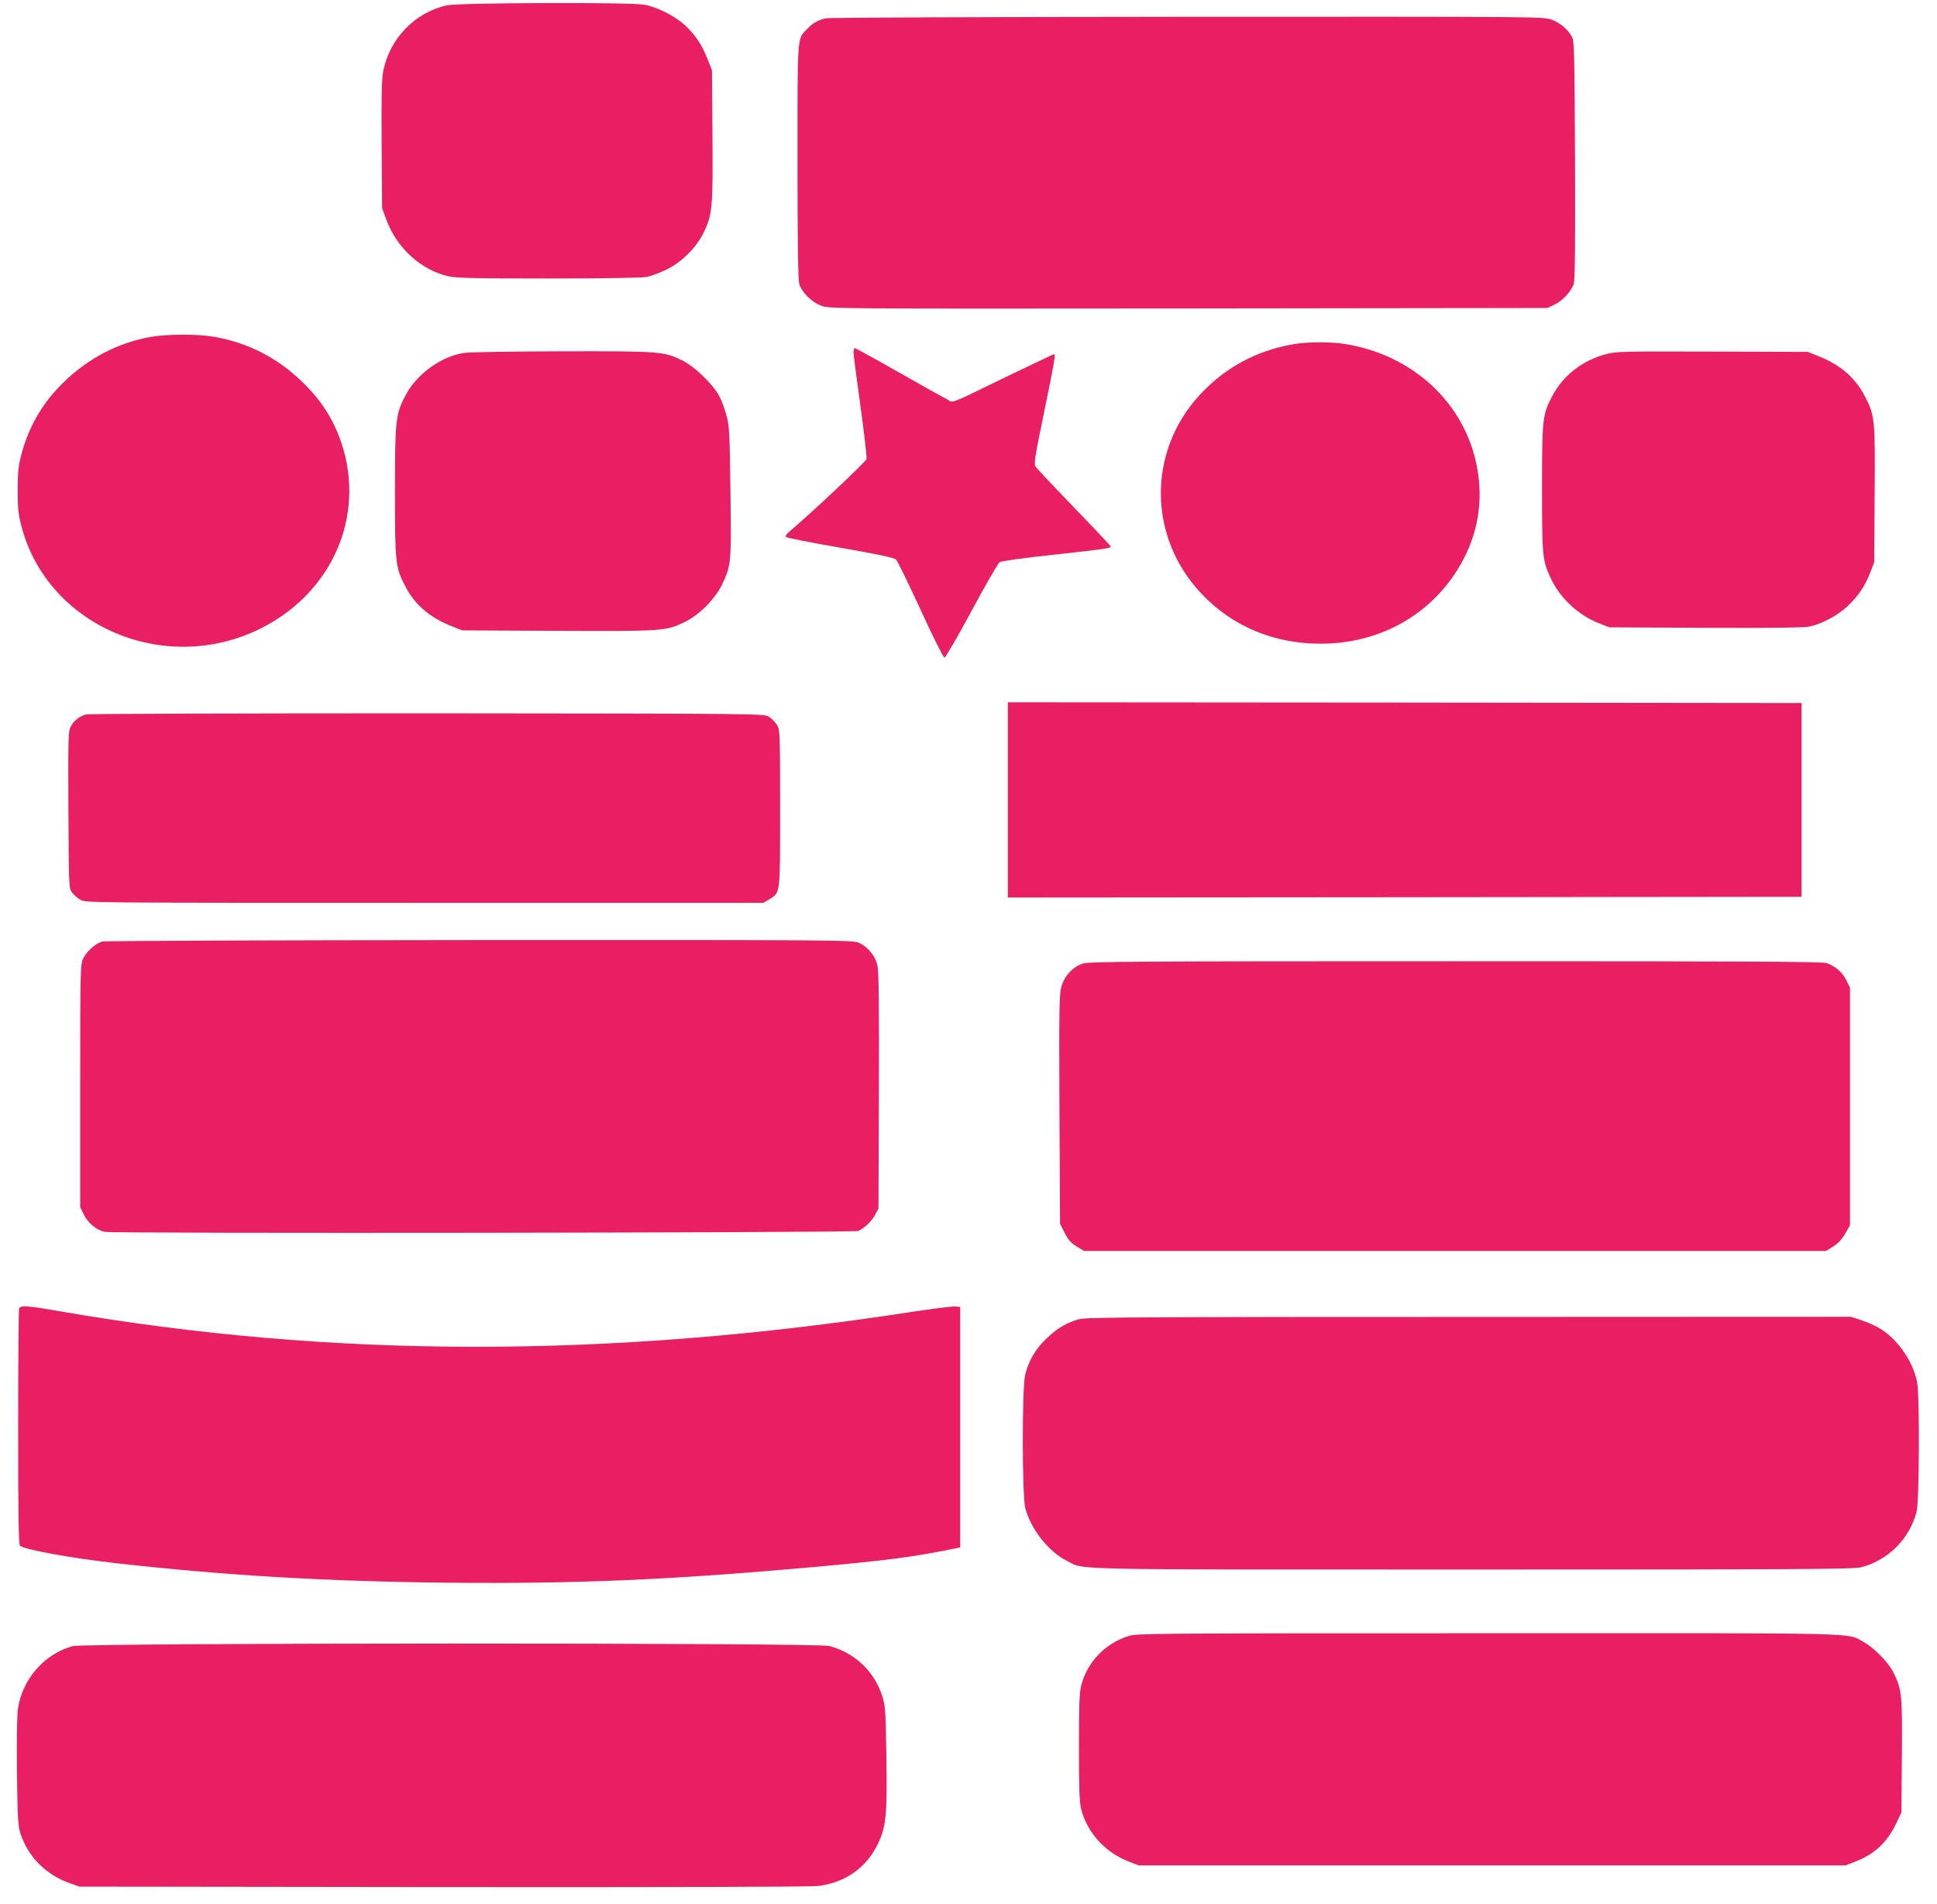
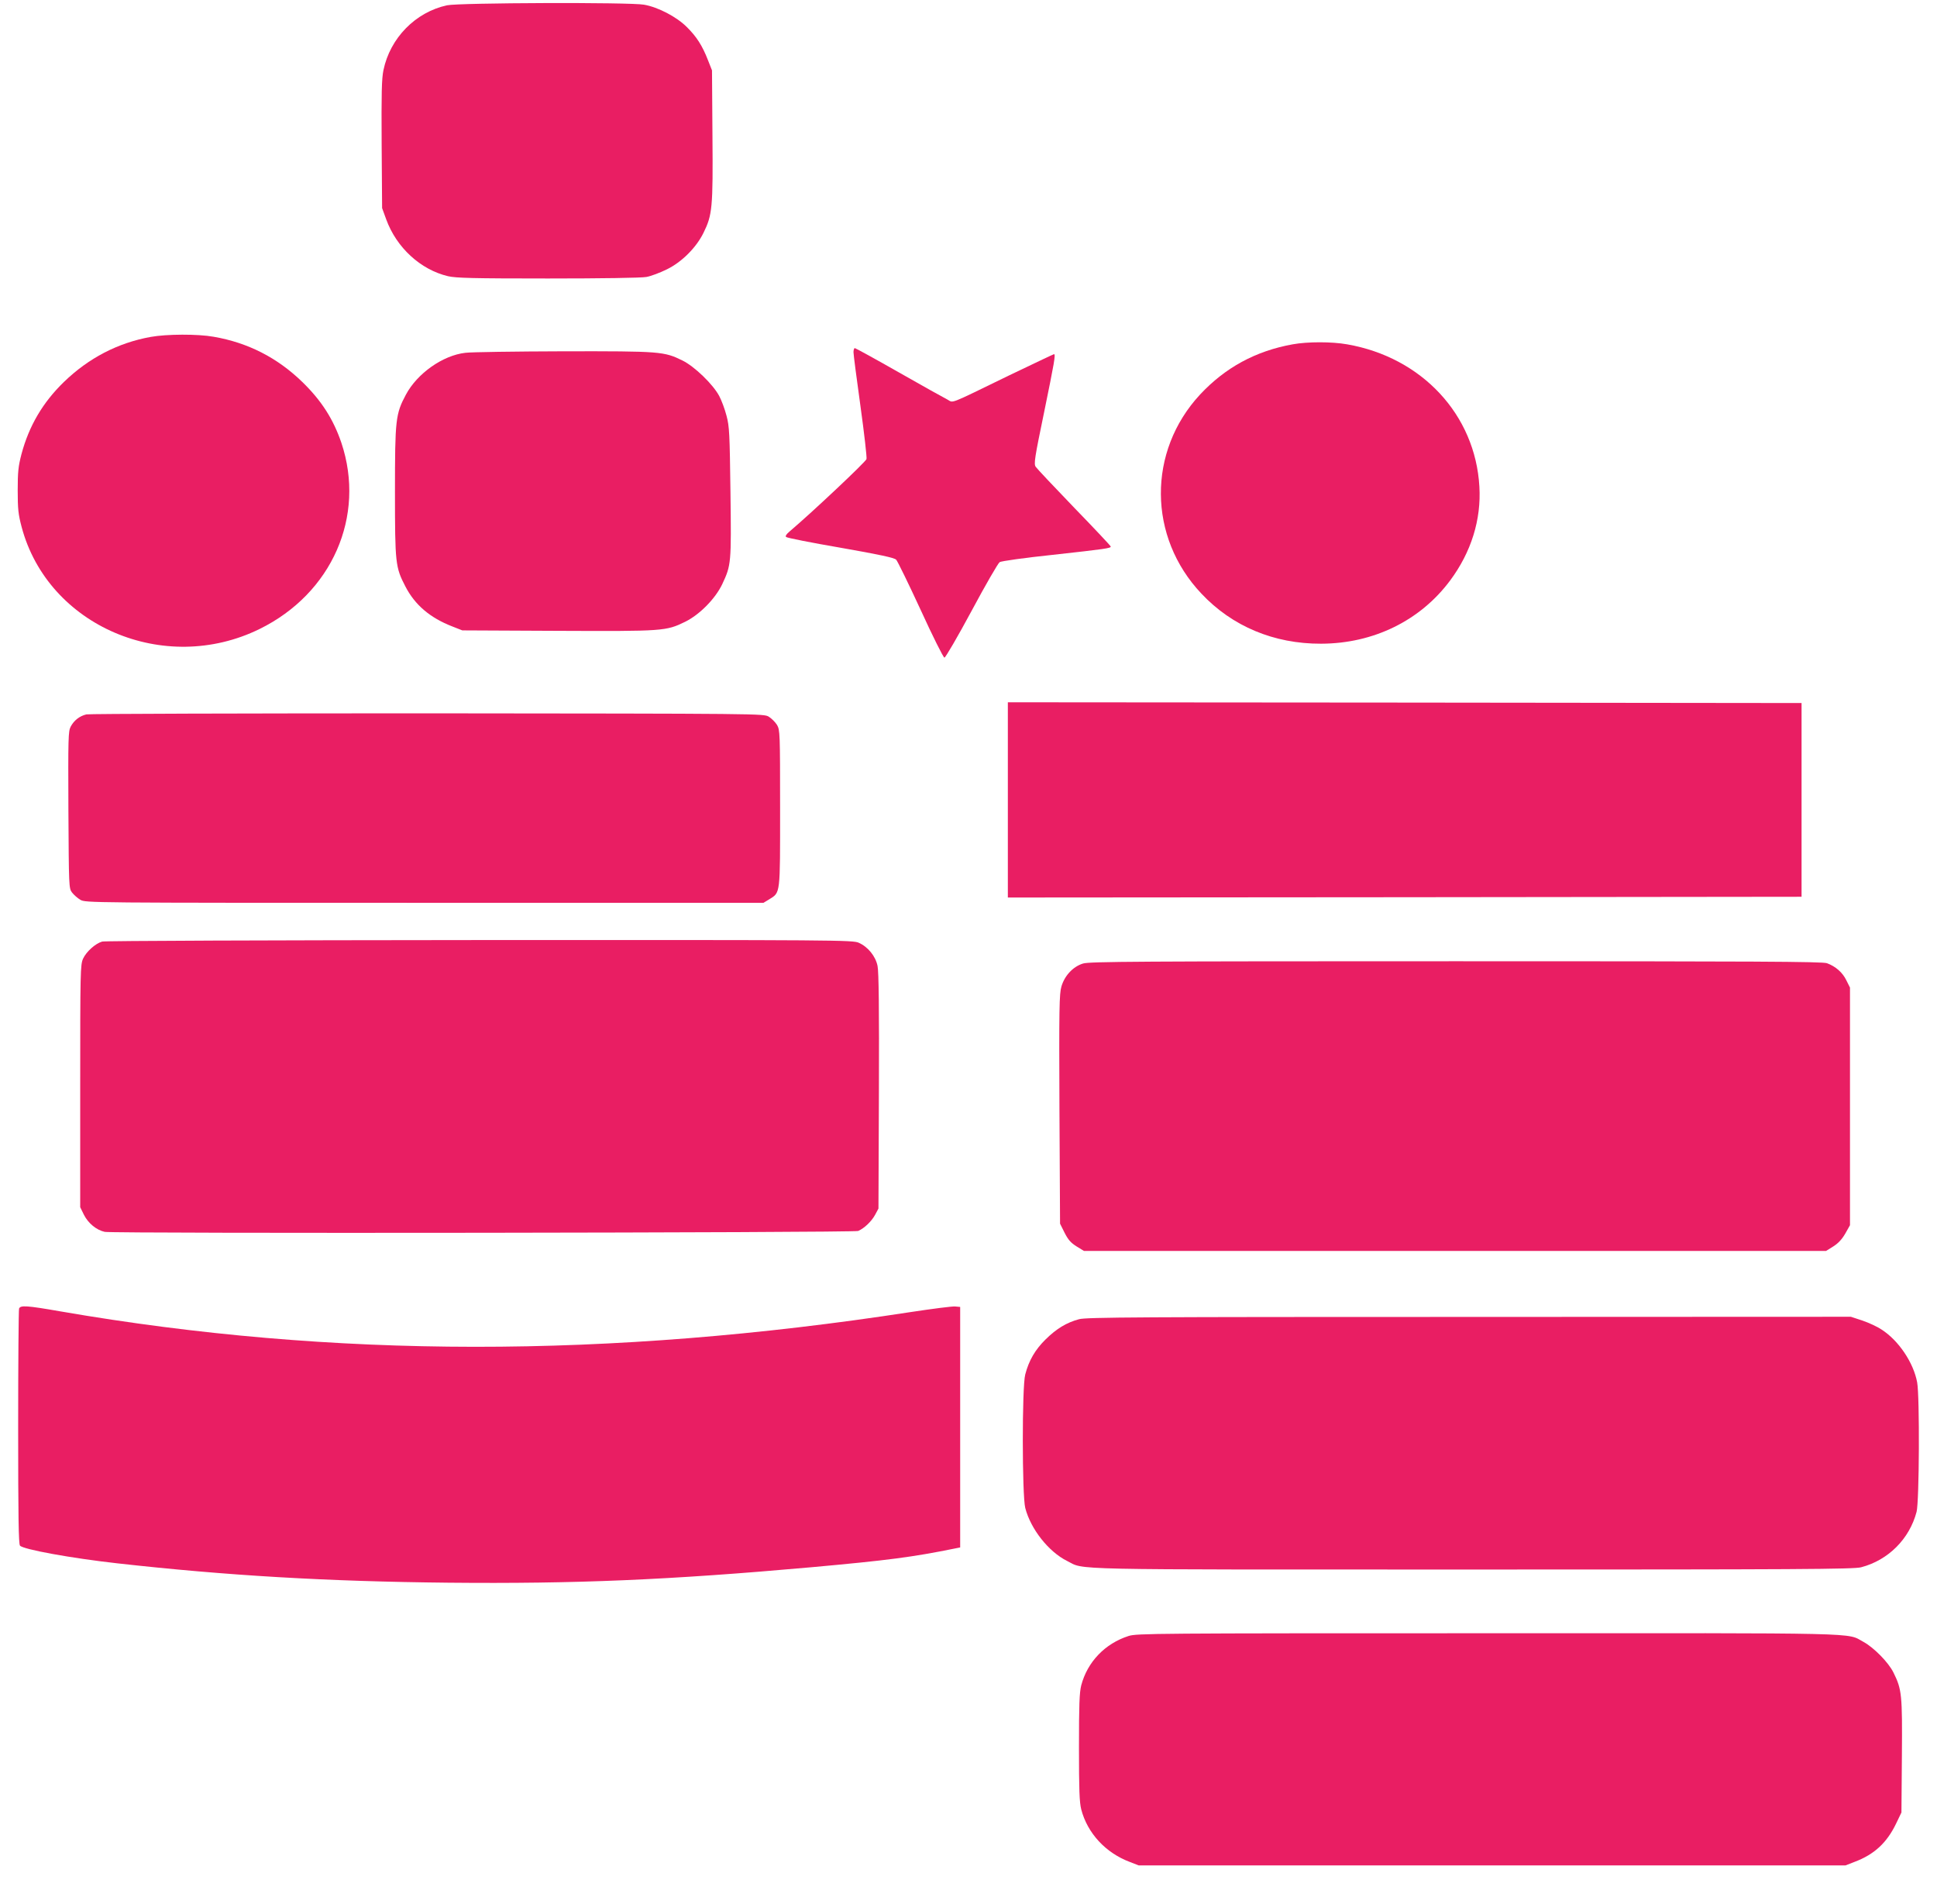
<svg xmlns="http://www.w3.org/2000/svg" version="1.0" width="1280pt" height="1258pt" viewBox="0 0 1280 1258" preserveAspectRatio="xMidYMid meet">
  <g transform="translate(0,1258) scale(0.1,-0.1)" fill="#e91e63" stroke="none">
    <path d="M2954 12545 c-208 -45 -376 -216 -420 -428 -12 -57 -14 -152 -12 -491 l3 -421 27 -74 c68 -187 227 -333 409 -376 53 -12 164 -15 660 -15 353 0 618 4 650 10 30 5 90 28 135 50 99 48 195 144 243 242 58 118 63 164 59 643 l-3 430 -26 66 c-38 98 -76 157 -141 221 -67 67 -190 131 -282 147 -92 17 -1223 13 -1302 -4z" />
-     <path d="M5457 12459 c-53 -12 -87 -32 -124 -71 -66 -68 -63 -28 -63 -875 0 -515 4 -781 11 -807 16 -56 80 -121 146 -146 54 -20 57 -20 2426 -18 l2372 3 45 21 c56 26 115 90 130 141 8 27 10 267 8 818 -3 708 -5 783 -20 811 -27 50 -78 93 -135 114 -53 20 -76 20 -2406 19 -1336 -1 -2368 -5 -2390 -10z" />
    <path d="M996 10354 c-217 -39 -411 -140 -574 -298 -139 -135 -230 -289 -280 -476 -21 -81 -25 -117 -25 -240 0 -124 4 -159 26 -242 174 -654 942 -983 1572 -674 479 235 703 745 541 1230 -53 156 -132 280 -259 403 -165 160 -359 259 -585 298 -105 19 -311 18 -416 -1z" />
    <path d="M8542 10305 c-245 -44 -446 -154 -612 -332 -348 -375 -345 -941 9 -1315 203 -216 479 -332 791 -331 346 1 655 152 853 418 139 187 206 402 193 620 -27 475 -380 854 -874 940 -102 18 -261 18 -360 0z" />
    <path d="M5640 10253 c0 -16 21 -176 46 -356 25 -180 43 -338 40 -350 -4 -18 -368 -360 -509 -479 -21 -18 -29 -30 -22 -36 6 -6 168 -38 360 -71 256 -45 355 -66 367 -79 9 -9 82 -159 162 -332 79 -173 150 -315 157 -315 7 0 88 139 180 310 91 170 175 315 185 321 11 7 168 29 349 48 354 39 385 44 385 55 0 4 -108 119 -241 256 -133 138 -247 259 -255 271 -13 19 -7 58 56 362 67 327 77 382 65 382 -3 0 -137 -64 -298 -141 -409 -199 -364 -181 -406 -159 -20 10 -164 90 -320 179 -156 89 -288 161 -292 161 -5 0 -9 -12 -9 -27z" />
    <path d="M3075 10249 c-149 -17 -318 -136 -393 -277 -68 -127 -72 -165 -72 -640 0 -476 3 -500 69 -627 63 -122 163 -207 310 -264 l66 -26 631 -3 c700 -3 715 -2 842 60 95 47 199 152 245 249 59 126 60 137 54 608 -5 387 -7 433 -26 504 -11 43 -33 102 -48 130 -41 78 -165 197 -243 235 -122 60 -145 62 -785 61 -319 -1 -611 -5 -650 -10z" />
-     <path d="M10612 10240 c-155 -41 -284 -142 -354 -276 -65 -123 -68 -149 -68 -611 0 -448 3 -475 55 -588 62 -136 184 -250 324 -304 l66 -26 634 -3 c426 -2 651 1 686 8 84 17 190 74 255 136 71 67 114 132 149 222 l26 67 3 446 c4 502 1 526 -66 653 -64 123 -164 208 -311 265 l-66 26 -630 2 c-595 2 -634 1 -703 -17z" />
    <path d="M6660 7295 l0 -645 2623 2 2622 3 0 640 0 640 -2622 3 -2623 2 0 -645z" />
    <path d="M571 7860 c-46 -11 -82 -40 -104 -81 -16 -31 -17 -73 -15 -551 3 -507 3 -517 24 -545 12 -15 36 -37 55 -48 34 -20 52 -20 2274 -20 l2240 0 38 23 c75 47 72 25 72 602 0 500 -1 516 -20 550 -12 19 -36 43 -55 55 -35 20 -42 20 -2255 22 -1221 0 -2235 -3 -2254 -7z" />
    <path d="M675 6359 c-45 -13 -105 -67 -126 -113 -18 -39 -19 -84 -19 -842 l0 -800 25 -51 c28 -55 82 -100 137 -112 56 -12 4949 -6 4979 6 41 18 88 63 112 107 l22 41 3 775 c2 541 -1 791 -9 828 -13 64 -63 126 -124 153 -38 18 -141 19 -2505 18 -1389 -1 -2478 -5 -2495 -10z" />
    <path d="M7157 6214 c-66 -20 -122 -80 -143 -152 -14 -48 -16 -141 -13 -811 l4 -756 30 -60 c24 -47 41 -66 79 -90 l49 -30 2452 0 2452 0 48 30 c33 21 57 47 79 85 l31 55 0 785 0 785 -24 48 c-25 52 -71 92 -128 113 -31 11 -460 13 -2453 13 -2098 0 -2421 -2 -2463 -15z" />
    <path d="M126 3934 c-3 -9 -6 -361 -6 -783 0 -599 3 -771 12 -783 20 -25 339 -83 643 -117 723 -81 1388 -120 2190 -128 839 -8 1454 18 2395 102 508 46 669 67 950 124 l35 7 0 794 0 795 -33 3 c-18 2 -150 -15 -295 -37 -1994 -307 -3818 -306 -5614 4 -229 40 -268 42 -277 19z" />
    <path d="M7131 3864 c-83 -22 -150 -63 -222 -134 -69 -68 -110 -139 -134 -231 -22 -80 -21 -800 0 -882 36 -140 155 -290 276 -350 122 -61 -63 -57 2679 -57 2148 0 2523 2 2569 15 179 47 319 187 366 366 18 67 21 760 4 855 -24 131 -123 278 -236 350 -28 19 -85 45 -126 59 l-76 25 -2523 -1 c-2172 0 -2531 -2 -2577 -15z" />
    <path d="M7458 1771 c-156 -50 -272 -171 -313 -326 -12 -48 -15 -127 -15 -410 0 -283 3 -362 15 -410 41 -157 161 -287 321 -347 l59 -23 2335 0 2335 0 59 23 c131 49 214 126 275 252 l36 75 3 373 c3 407 0 439 -56 552 -33 67 -130 165 -198 202 -115 62 53 58 -2484 57 -2212 0 -2318 -1 -2372 -18z" />
-     <path d="M481 1704 c-186 -50 -333 -217 -362 -412 -7 -47 -9 -198 -7 -420 4 -296 7 -355 22 -402 50 -157 167 -275 326 -332 l65 -23 2395 -3 c1534 -1 2427 1 2484 7 177 20 320 119 396 276 56 113 64 197 57 594 -4 285 -7 322 -26 382 -53 167 -182 289 -352 334 -82 22 -4917 21 -4998 -1z" />
  </g>
</svg>